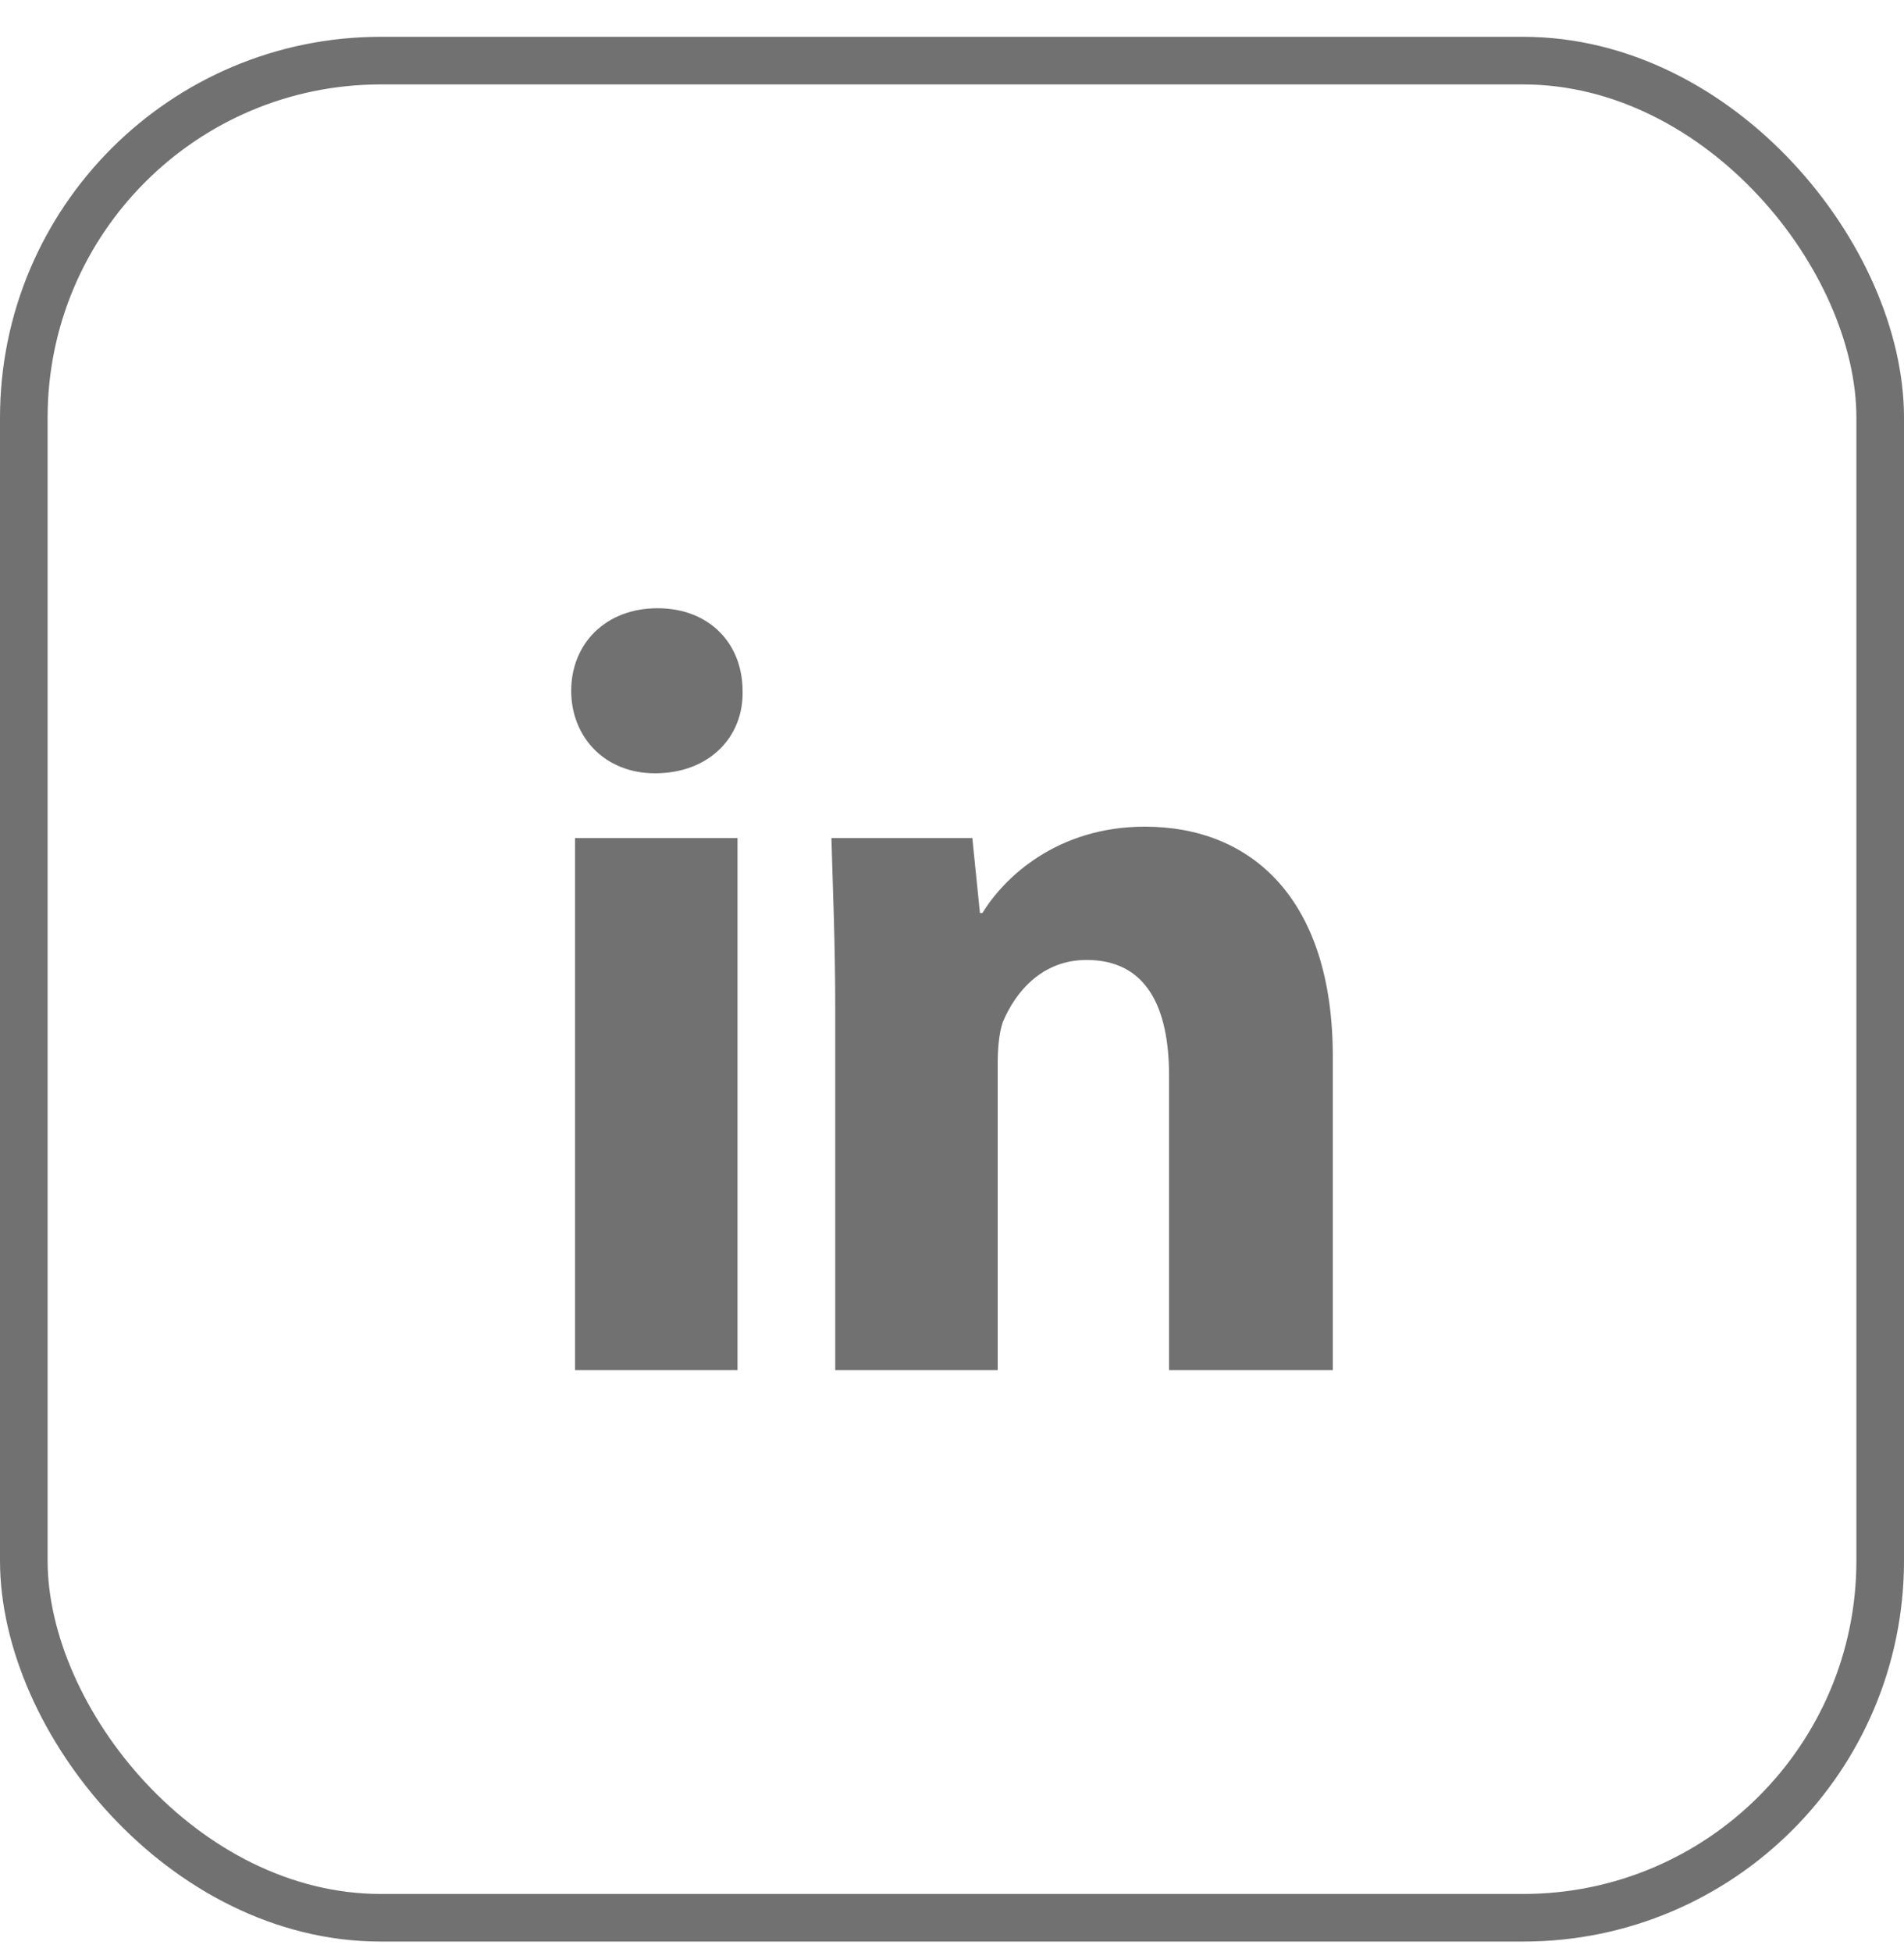
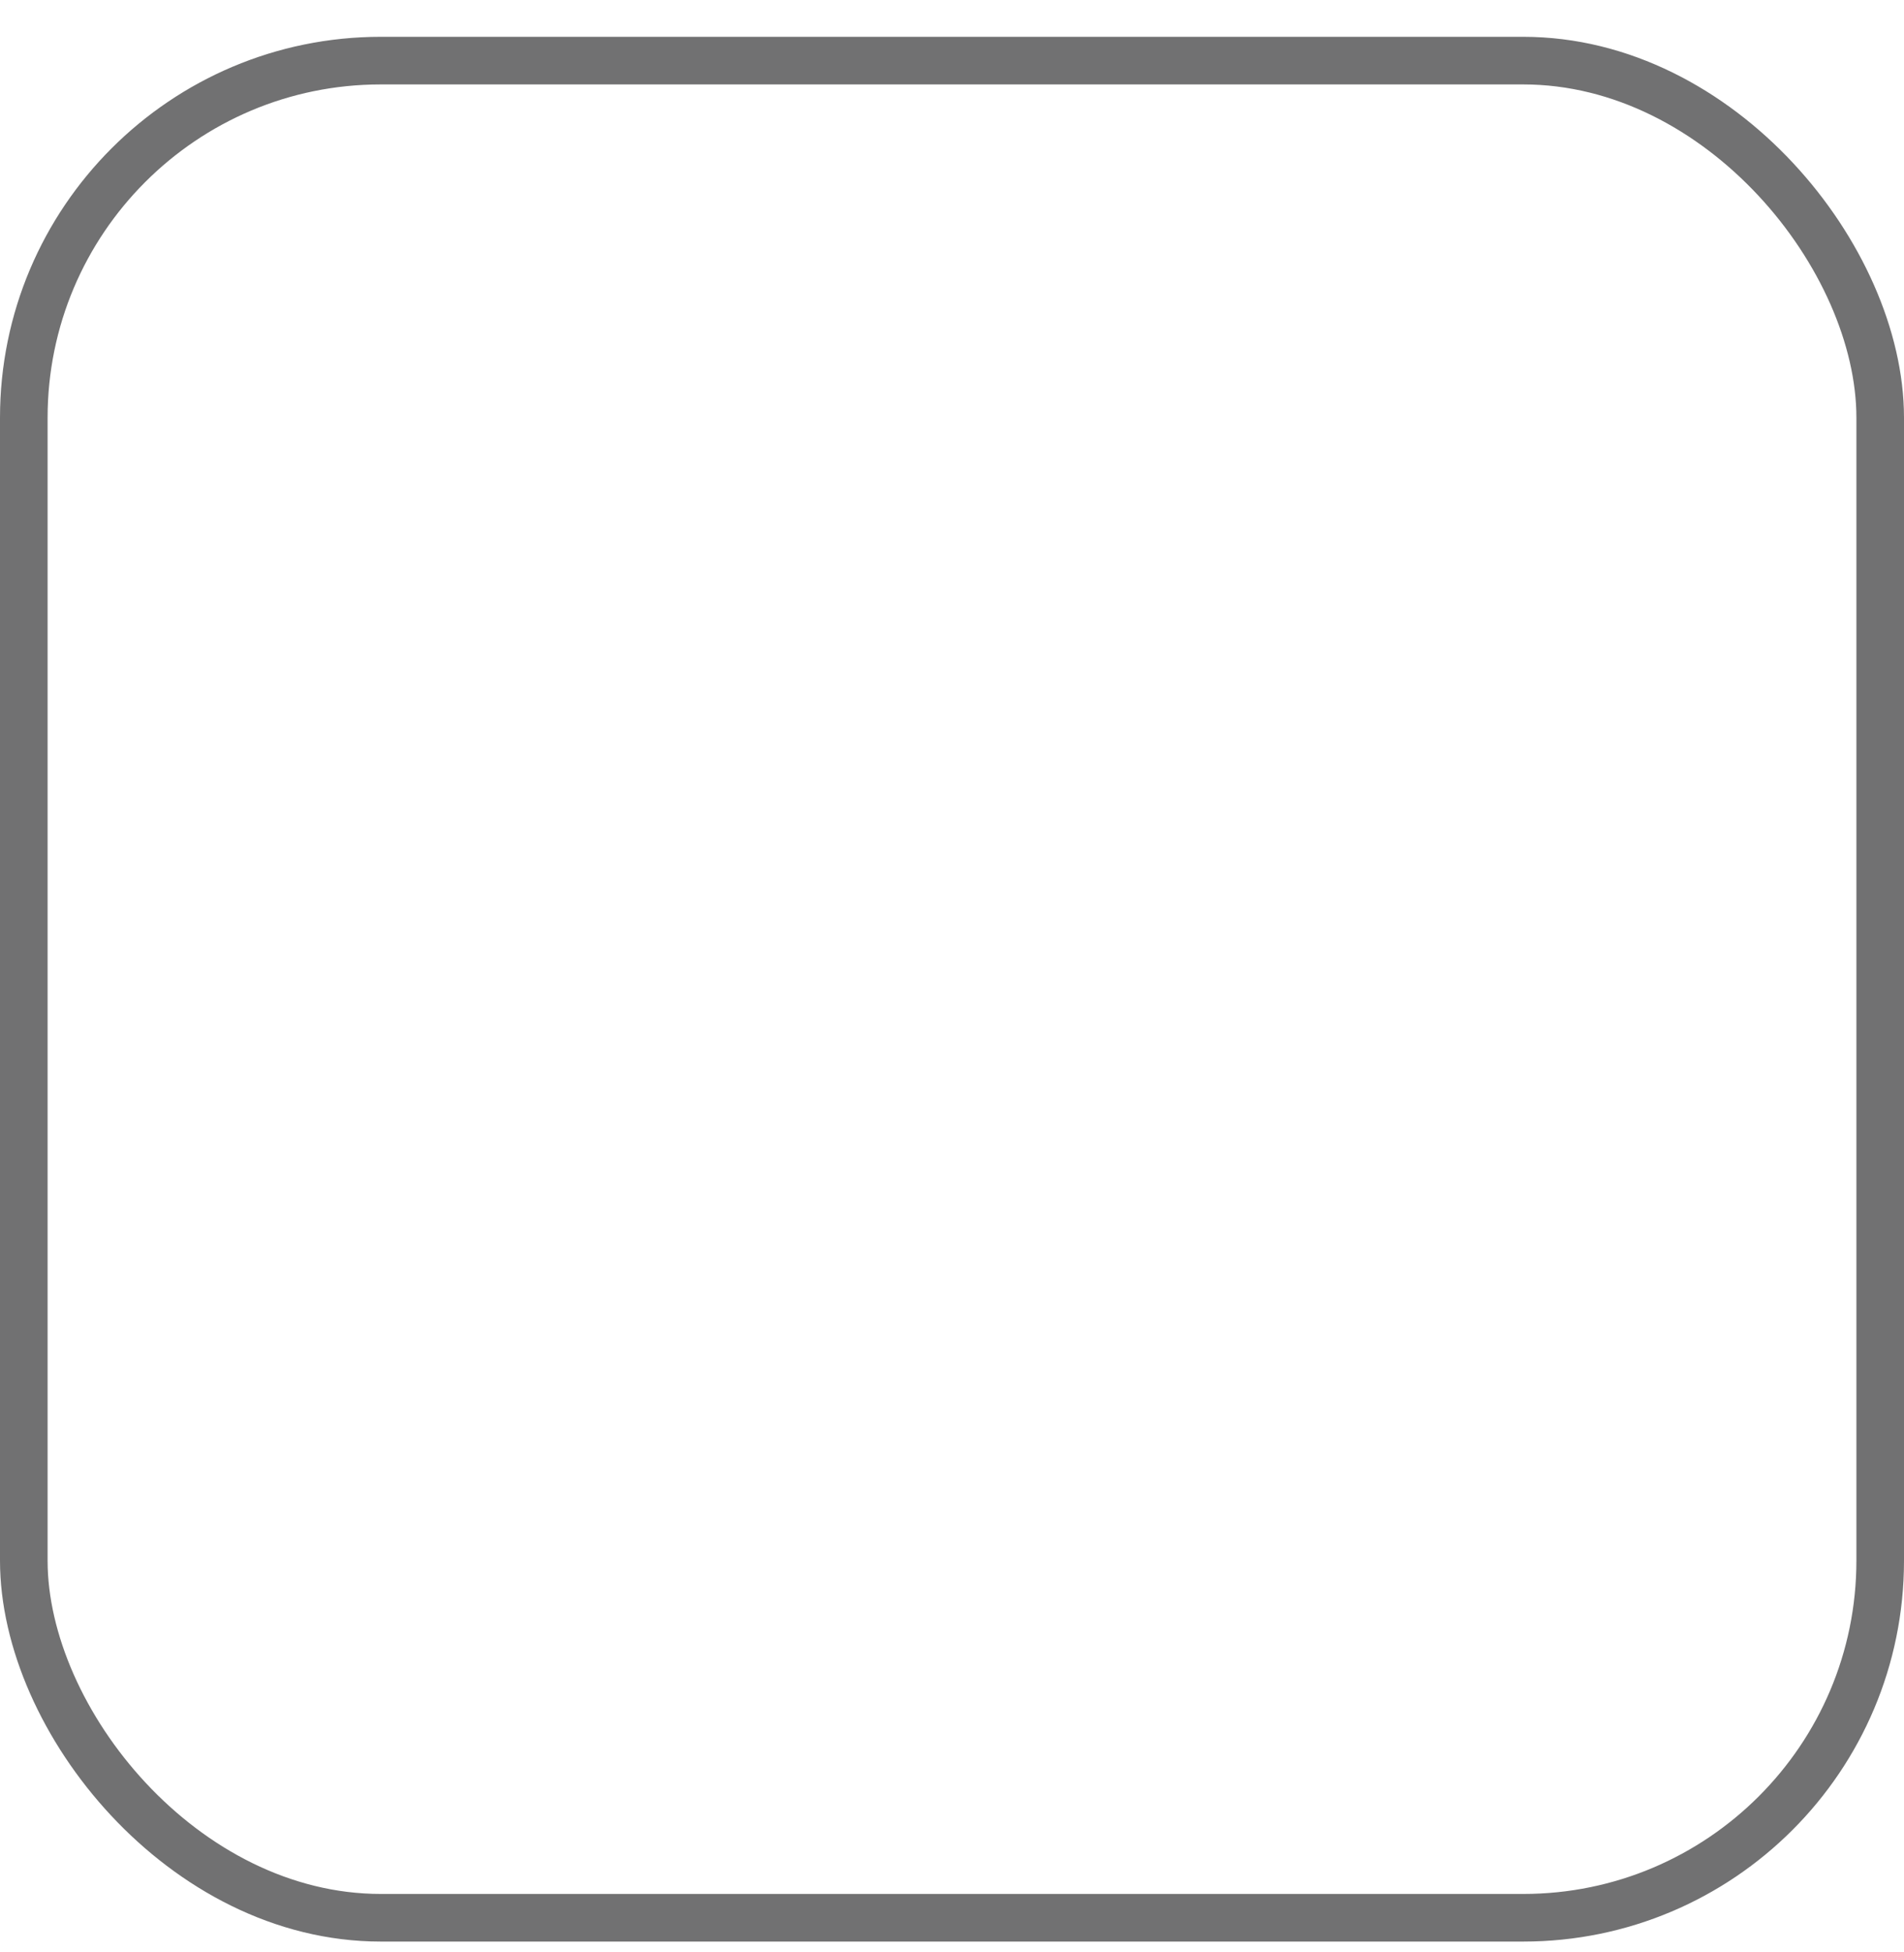
<svg xmlns="http://www.w3.org/2000/svg" width="40" height="41" viewBox="0 0 40 41" fill="none">
  <rect x="0.5" y="1.273" width="39" height="39" rx="7.5" stroke="#717172" />
-   <path d="M13.814 12.773C12.721 12.773 12 13.52 12 14.507C12 15.467 12.694 16.239 13.76 16.239C14.907 16.239 15.627 15.467 15.6 14.507C15.6 13.52 14.907 12.773 13.814 12.773ZM24.053 17.36C22.213 17.36 21.093 18.426 20.64 19.173H20.587L20.427 17.6H17.467C17.494 18.613 17.547 19.787 17.547 21.174V28.773H20.96V22.346C20.96 22.026 20.986 21.707 21.066 21.467C21.333 20.826 21.893 20.159 22.827 20.159C24.08 20.159 24.56 21.146 24.56 22.587V28.773H28V22.187C28 18.88 26.293 17.36 24.053 17.36ZM12.081 17.6V28.773H15.494V17.6H12.081Z" fill="#717172" />
</svg>